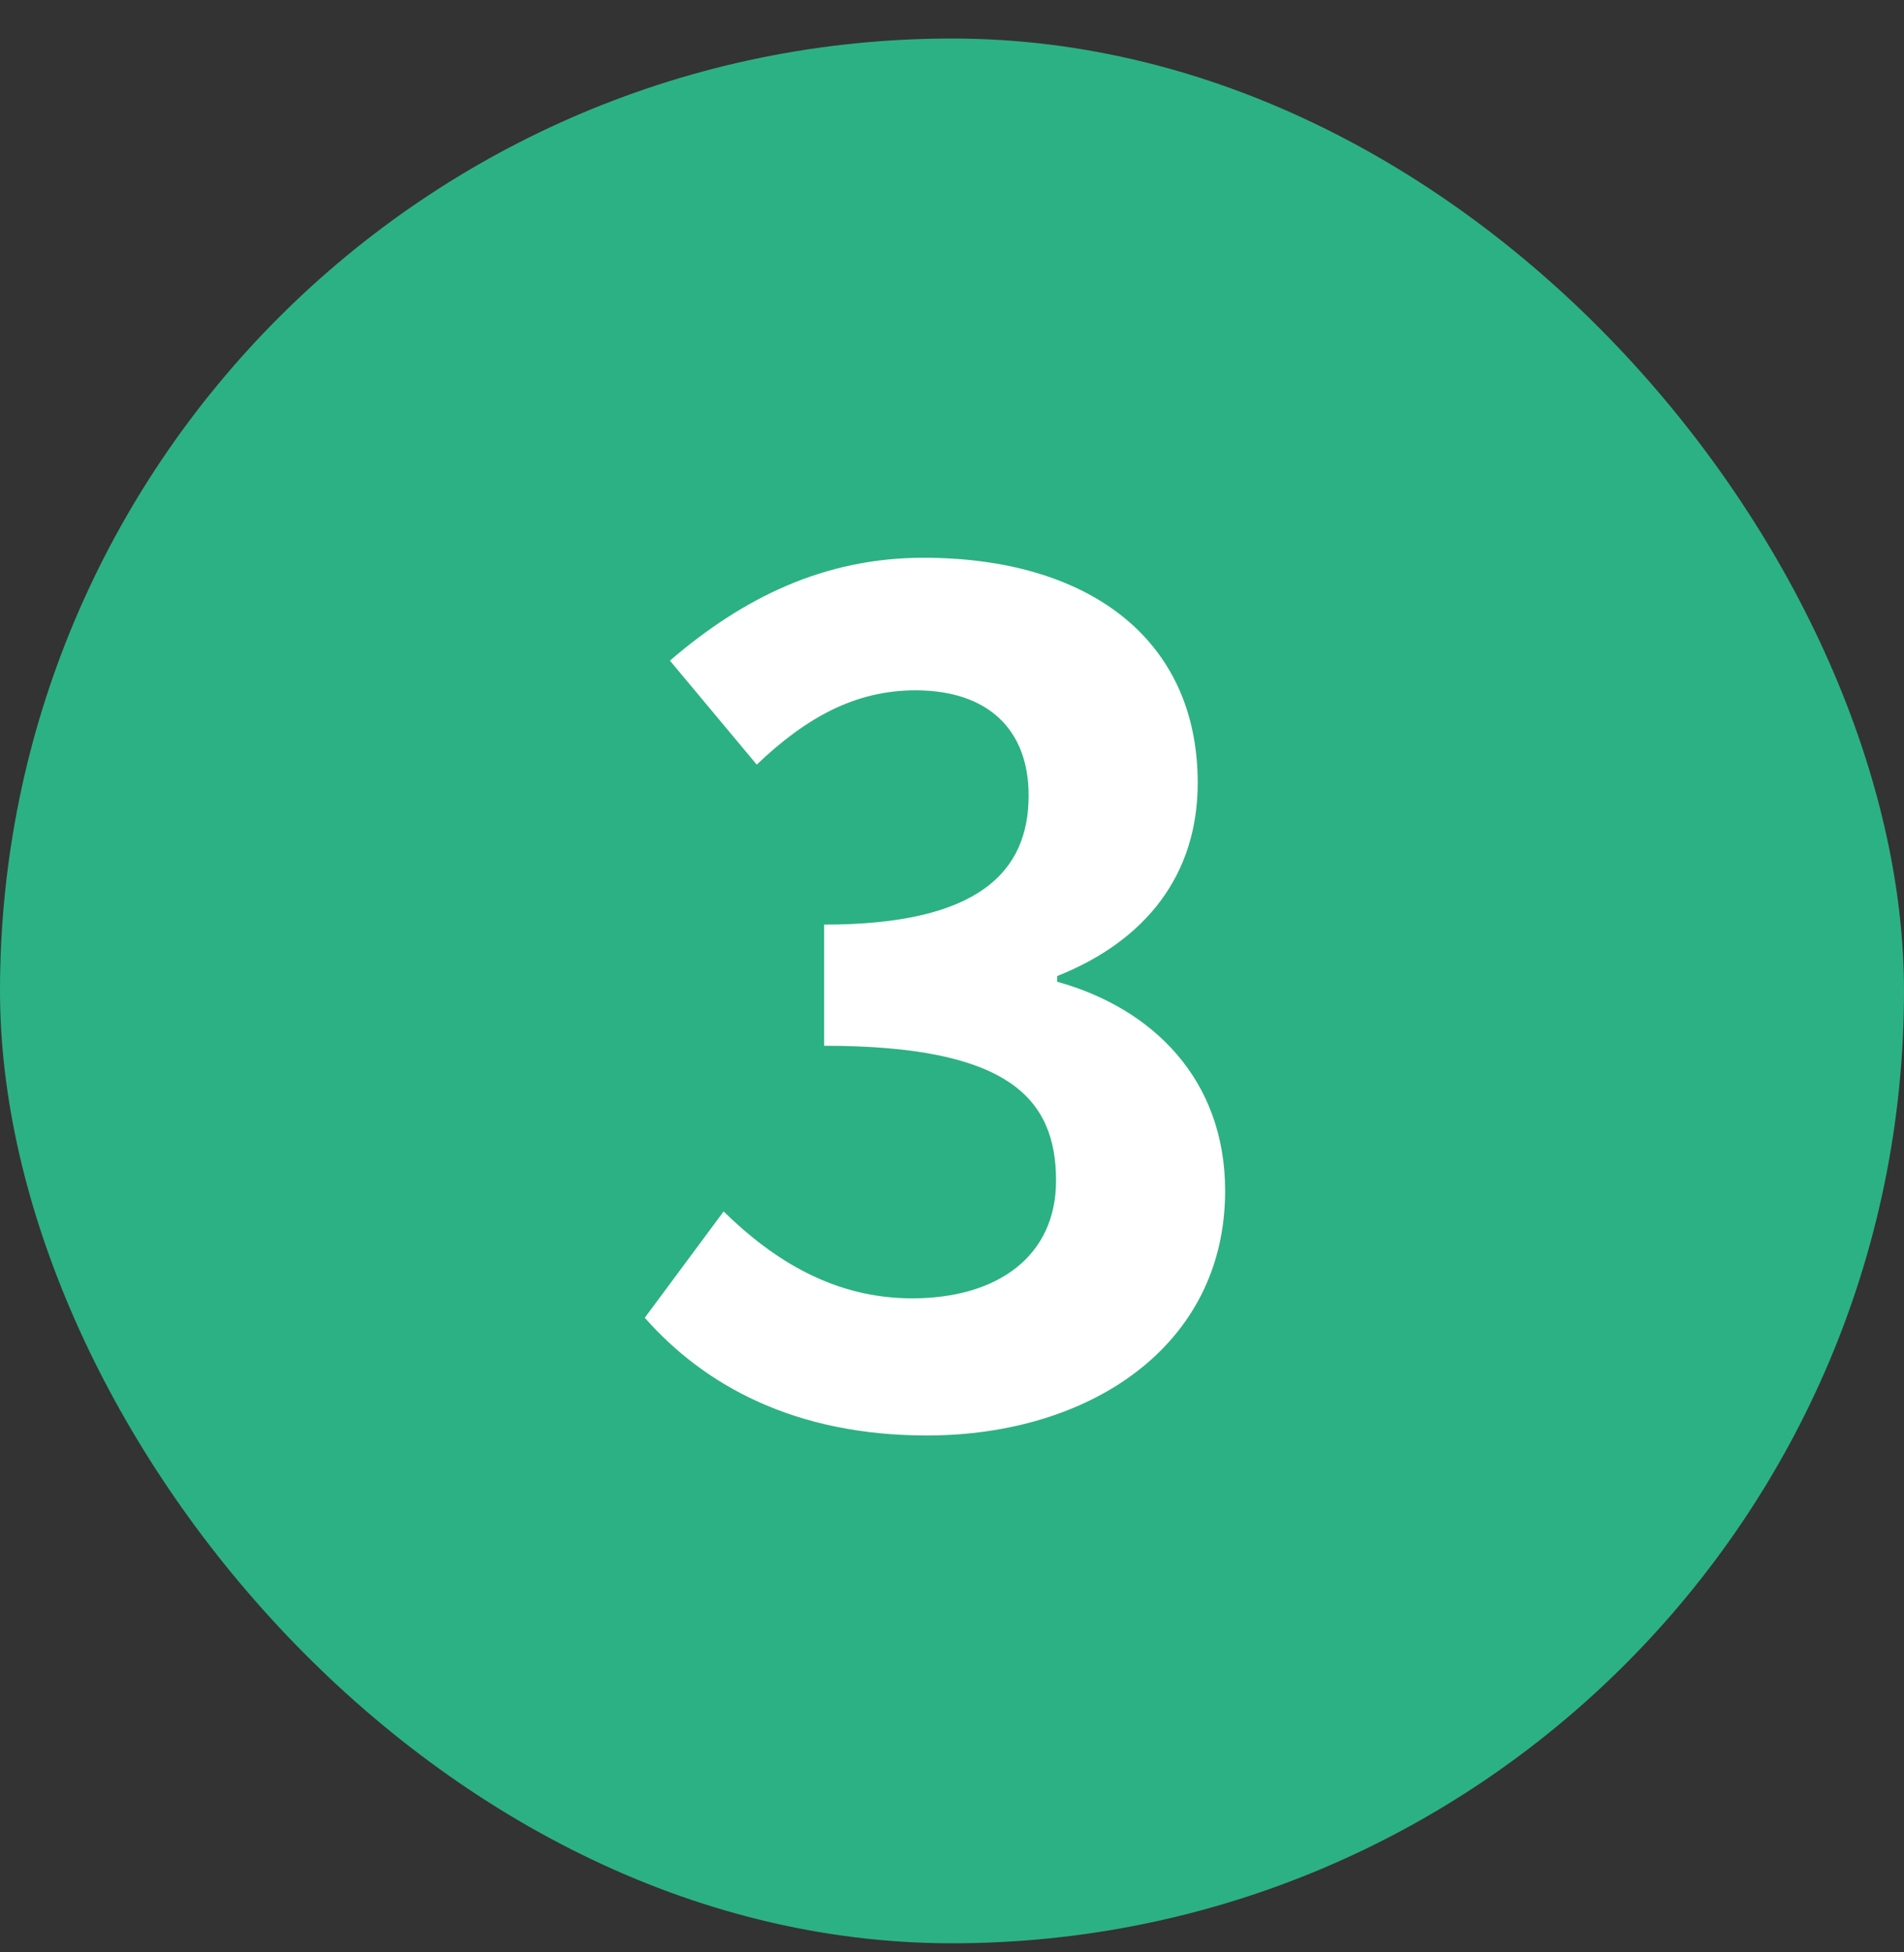
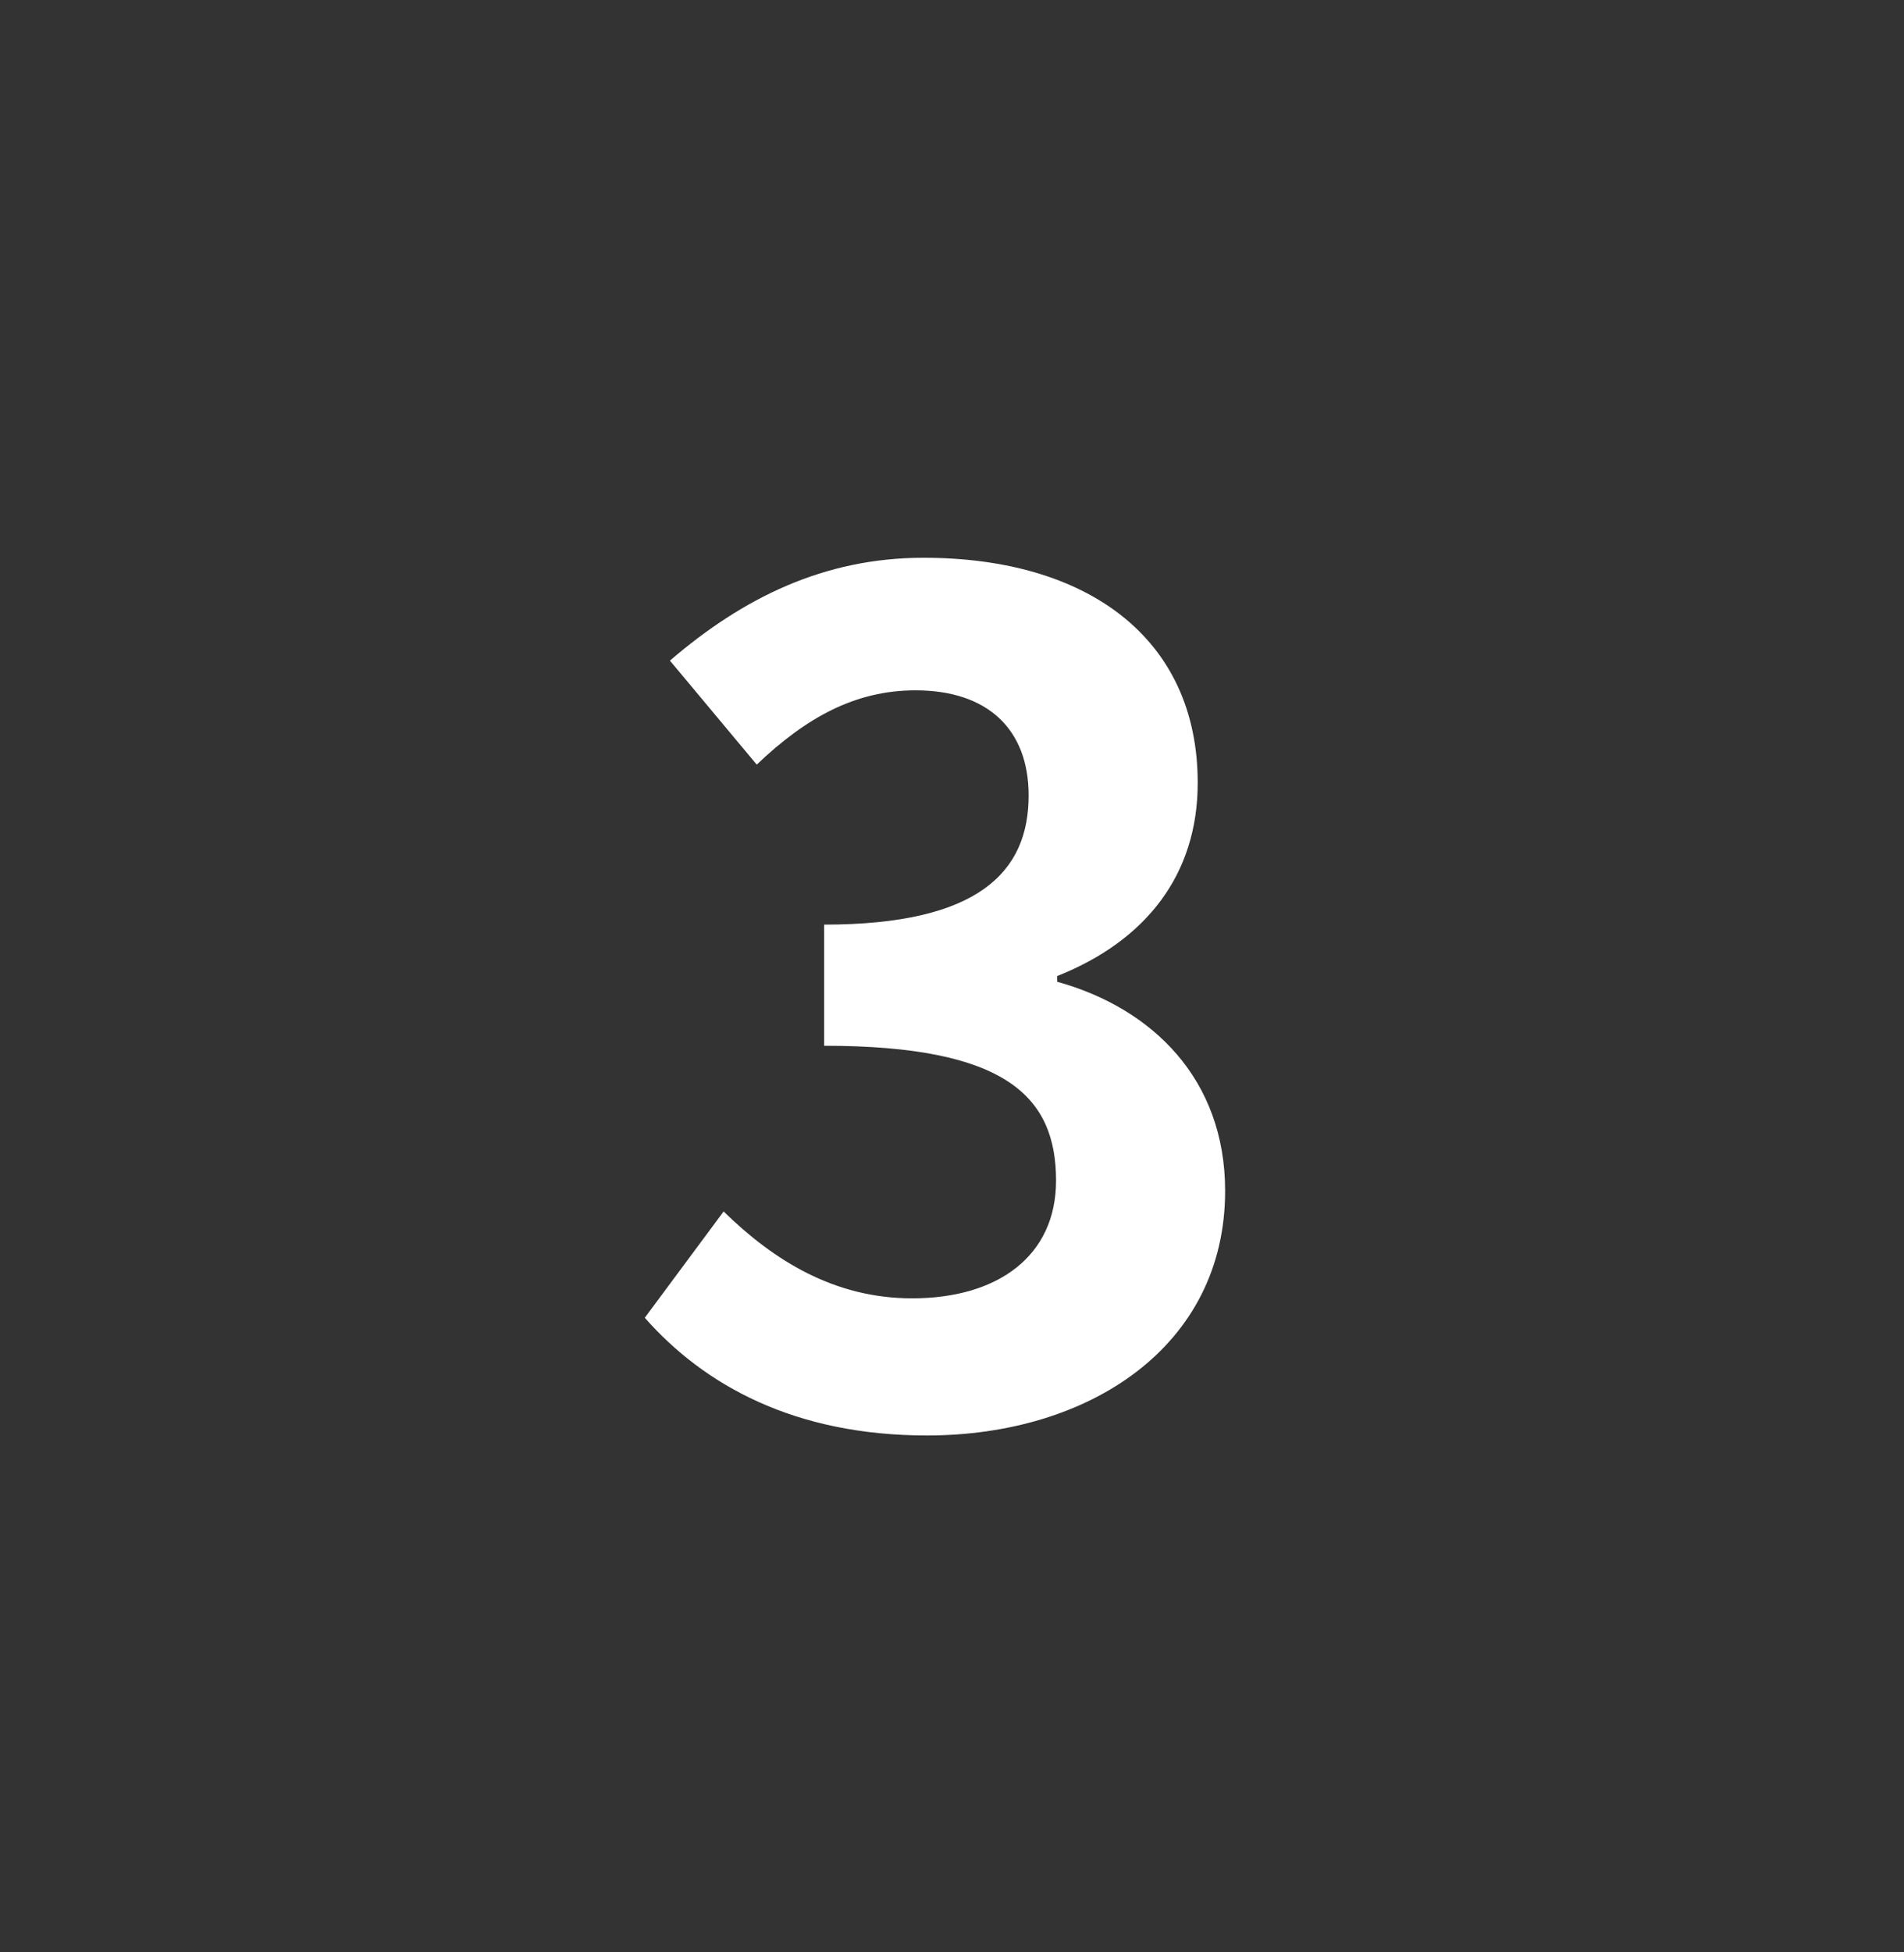
<svg xmlns="http://www.w3.org/2000/svg" width="40" height="41" viewBox="0 0 40 41" fill="none">
  <rect x="0" y="0" width="40" height="41" fill="#333333" stroke="none" />
-   <rect y="0.809" width="40" height="40" rx="20" fill="#2CB184" />
  <path d="M19.474 30.145C16.69 30.145 14.794 29.089 13.546 27.673L15.202 25.441C16.258 26.473 17.53 27.265 19.162 27.265C20.962 27.265 22.186 26.377 22.186 24.793C22.186 23.041 21.154 21.961 17.314 21.961V19.417C20.554 19.417 21.61 18.313 21.61 16.705C21.61 15.313 20.746 14.497 19.234 14.497C17.962 14.497 16.93 15.073 15.898 16.057L14.074 13.873C15.61 12.553 17.314 11.713 19.402 11.713C22.834 11.713 25.162 13.393 25.162 16.441C25.162 18.361 24.082 19.753 22.21 20.497V20.617C24.202 21.169 25.738 22.657 25.738 25.009C25.738 28.273 22.882 30.145 19.474 30.145Z" fill="white" />
</svg>